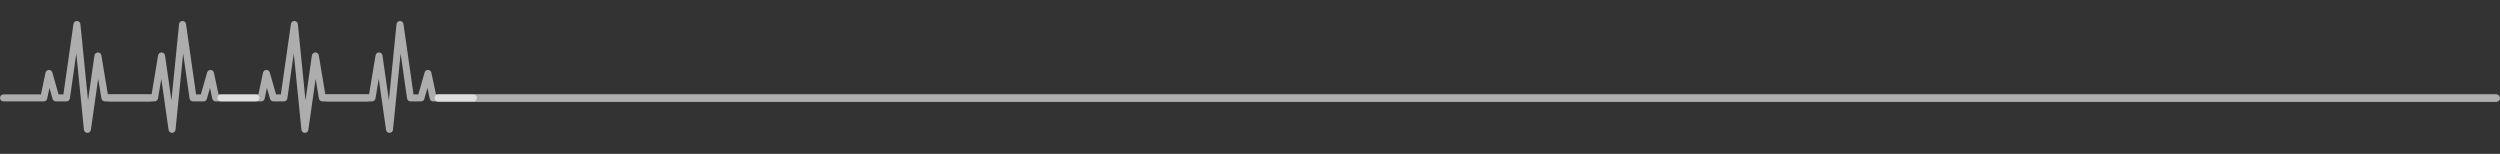
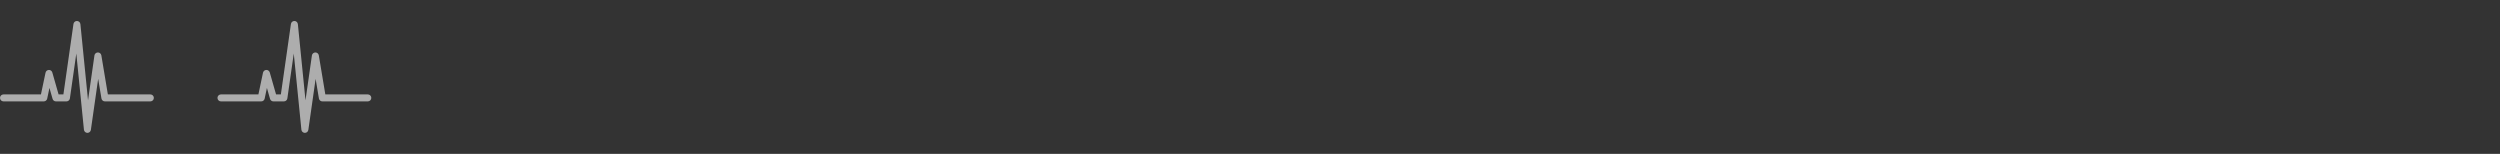
<svg xmlns="http://www.w3.org/2000/svg" width="650" height="40" viewBox="0 0 650 40" fill="none">
  <rect x="0" y="0" width="650" height="40" fill="#333333" stroke="none" />
  <g opacity="0.6">
    <g clip-path="url(#clip0_174_496)">
      <path d="M39.091 24.546H28.044L26.352 14.396C26.279 13.958 25.899 13.636 25.456 13.636C25.452 13.636 25.448 13.636 25.444 13.636C24.995 13.64 24.618 13.973 24.554 14.416L22.887 26.093L20.905 6.273C20.857 5.816 20.477 5.466 20.019 5.455C20.013 5.455 20.006 5.455 20 5.455C19.548 5.455 19.164 5.786 19.1 6.235L16.485 24.546H15.231L13.602 18.843C13.486 18.439 13.094 18.156 12.695 18.184C12.278 18.198 11.925 18.495 11.838 18.903L10.646 24.546H0.909C0.406 24.546 0 24.952 0 25.455C0 25.958 0.406 26.364 0.909 26.364H11.382C11.811 26.364 12.182 26.064 12.271 25.643L12.858 22.863L13.67 25.704C13.782 26.096 14.14 26.364 14.546 26.364H17.273C17.725 26.364 18.109 26.032 18.173 25.585L19.84 13.908L21.823 33.727C21.87 34.186 22.25 34.535 22.708 34.546H22.727C23.179 34.546 23.564 34.214 23.627 33.767L25.524 20.49L26.376 25.604C26.449 26.042 26.829 26.364 27.273 26.364H39.091C39.594 26.364 40 25.957 40 25.455C40 24.952 39.594 24.546 39.091 24.546Z" fill="white" />
    </g>
    <g clip-path="url(#clip1_174_496)">
-       <path d="M28.369 24.546H39.416L41.108 14.396C41.18 13.958 41.56 13.636 42.003 13.636C42.008 13.636 42.011 13.636 42.015 13.636C42.464 13.64 42.841 13.973 42.905 14.416L44.572 26.093L46.555 6.273C46.602 5.816 46.982 5.466 47.44 5.455C47.447 5.455 47.453 5.455 47.459 5.455C47.911 5.455 48.296 5.786 48.359 6.235L50.975 24.546H52.228L53.858 18.843C53.973 18.439 54.366 18.156 54.764 18.184C55.181 18.198 55.534 18.495 55.621 18.903L56.813 24.546H66.55C67.053 24.546 67.459 24.952 67.459 25.455C67.459 25.958 67.053 26.364 66.55 26.364H56.078C55.648 26.364 55.278 26.064 55.188 25.643L54.601 22.863L53.789 25.704C53.678 26.096 53.319 26.364 52.914 26.364H50.187C49.734 26.364 49.35 26.032 49.287 25.585L47.619 13.908L45.637 33.727C45.589 34.186 45.209 34.535 44.751 34.546H44.732C44.28 34.546 43.896 34.214 43.832 33.767L41.936 20.49L41.083 25.604C41.01 26.042 40.63 26.364 40.187 26.364H28.368C27.866 26.364 27.459 25.957 27.459 25.455C27.459 24.952 27.866 24.546 28.369 24.546Z" fill="white" />
-     </g>
+       </g>
  </g>
  <g opacity="0.6">
    <g clip-path="url(#clip2_174_496)">
      <path d="M95.632 24.546H84.584L82.892 14.396C82.82 13.958 82.44 13.636 81.997 13.636C81.992 13.636 81.989 13.636 81.985 13.636C81.536 13.64 81.159 13.973 81.095 14.416L79.428 26.093L77.445 6.273C77.398 5.816 77.018 5.466 76.56 5.455C76.553 5.455 76.547 5.455 76.541 5.455C76.089 5.455 75.704 5.786 75.641 6.235L73.025 24.546H71.772L70.142 18.843C70.027 18.439 69.634 18.156 69.236 18.184C68.819 18.198 68.466 18.495 68.379 18.903L67.187 24.546H57.45C56.947 24.546 56.541 24.952 56.541 25.455C56.541 25.958 56.947 26.364 57.45 26.364H67.922C68.352 26.364 68.722 26.064 68.811 25.643L69.399 22.863L70.211 25.704C70.322 26.096 70.681 26.364 71.086 26.364H73.813C74.266 26.364 74.65 26.032 74.713 25.585L76.381 13.908L78.363 33.727C78.411 34.186 78.791 34.535 79.249 34.546H79.268C79.72 34.546 80.104 34.214 80.168 33.767L82.064 20.49L82.917 25.604C82.99 26.042 83.37 26.364 83.814 26.364H95.632C96.134 26.364 96.541 25.957 96.541 25.455C96.541 24.952 96.134 24.546 95.632 24.546Z" fill="white" />
    </g>
    <g clip-path="url(#clip3_174_496)">
      <path d="M84.909 24.546H95.956L97.648 14.396C97.721 13.958 98.101 13.636 98.544 13.636C98.548 13.636 98.552 13.636 98.556 13.636C99.005 13.64 99.382 13.973 99.446 14.416L101.113 26.093L103.095 6.273C103.143 5.816 103.523 5.466 103.981 5.455C103.987 5.455 103.994 5.455 104 5.455C104.452 5.455 104.836 5.786 104.9 6.235L107.515 24.546H108.769L110.398 18.843C110.514 18.439 110.906 18.156 111.305 18.184C111.722 18.198 112.075 18.495 112.162 18.903L113.354 24.546H123.091C123.594 24.546 124 24.952 124 25.455C124 25.958 123.594 26.364 123.091 26.364H112.618C112.189 26.364 111.818 26.064 111.729 25.643L111.142 22.863L110.33 25.704C110.218 26.096 109.86 26.364 109.455 26.364H106.727C106.275 26.364 105.891 26.032 105.827 25.585L104.16 13.908L102.177 33.727C102.13 34.186 101.75 34.535 101.292 34.546H101.273C100.821 34.546 100.436 34.214 100.373 33.767L98.476 20.49L97.624 25.604C97.551 26.042 97.171 26.364 96.727 26.364H84.909C84.406 26.364 84 25.957 84 25.455C84 24.952 84.406 24.546 84.909 24.546Z" fill="white" />
    </g>
  </g>
-   <rect x="113" y="24.5" width="537" height="2" rx="1" fill="white" fill-opacity="0.6" />
  <defs>
    <clipPath id="clip0_174_496">
      <rect width="40" height="40" fill="white" />
    </clipPath>
    <clipPath id="clip1_174_496">
      <rect width="40" height="40" fill="white" transform="matrix(-1 0 0 1 67.459 0)" />
    </clipPath>
    <clipPath id="clip2_174_496">
      <rect width="40" height="40" fill="white" transform="translate(56.541)" />
    </clipPath>
    <clipPath id="clip3_174_496">
-       <rect width="40" height="40" fill="white" transform="matrix(-1 0 0 1 124 0)" />
-     </clipPath>
+       </clipPath>
  </defs>
</svg>